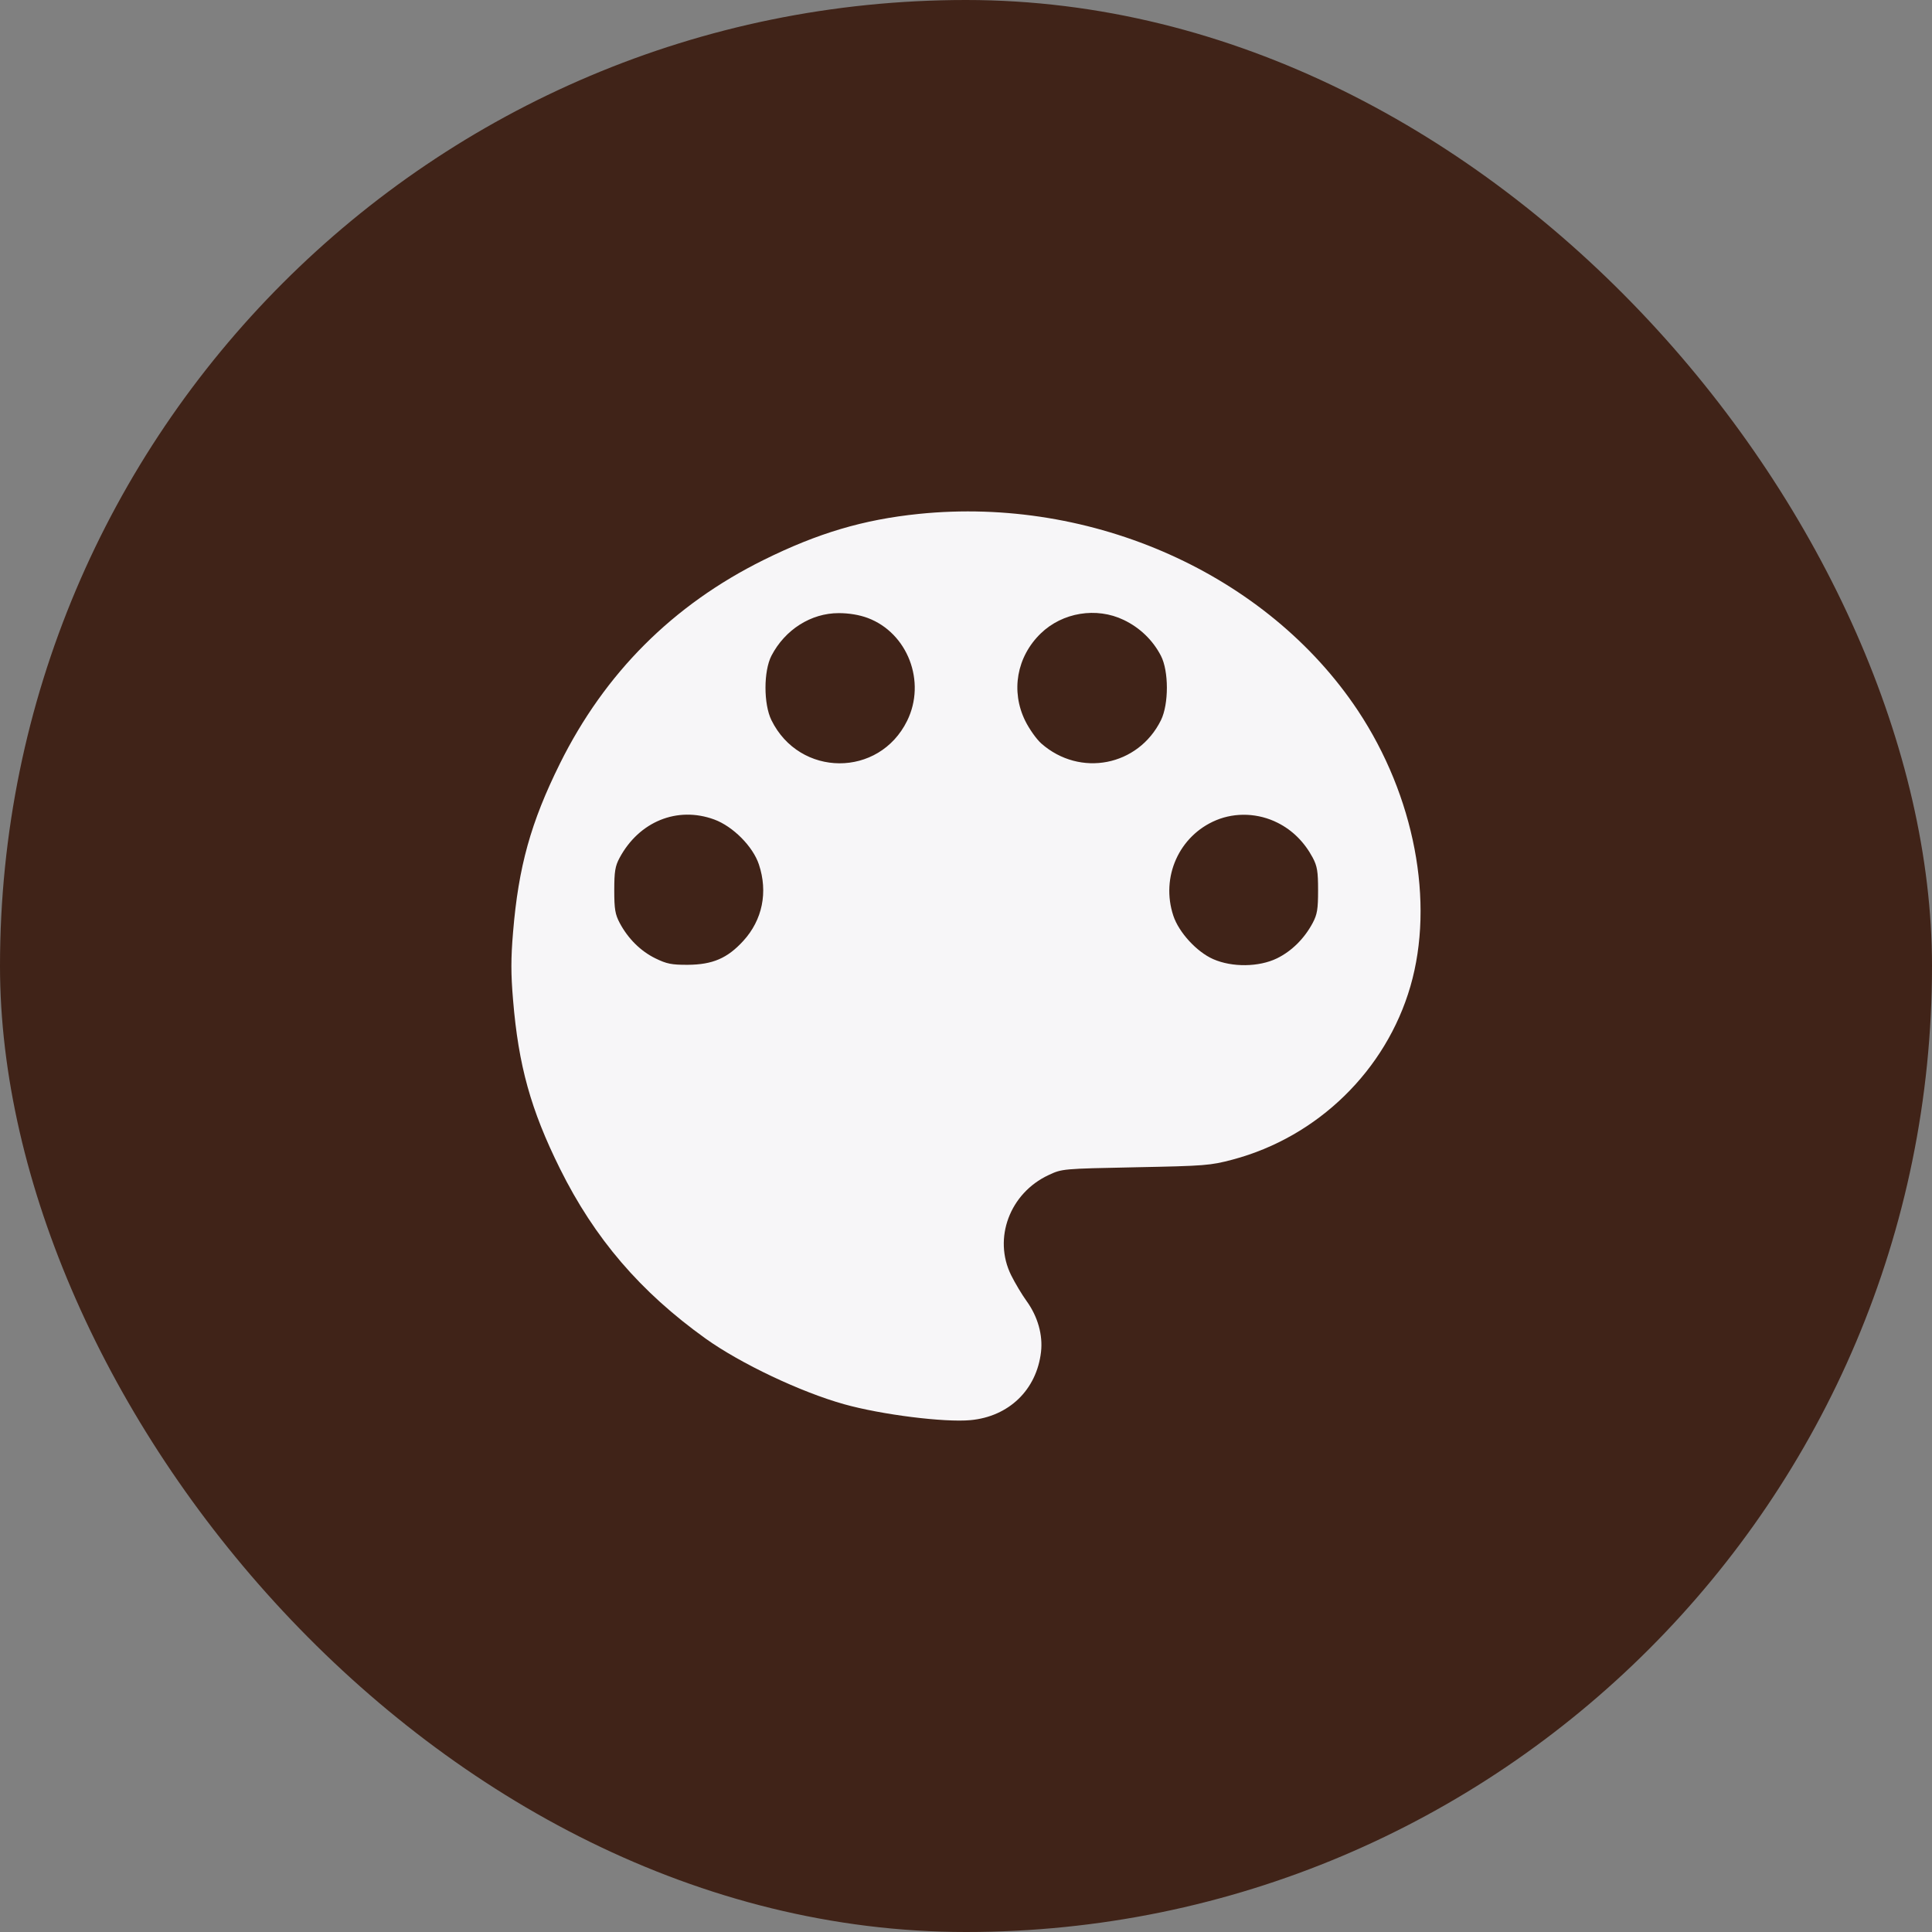
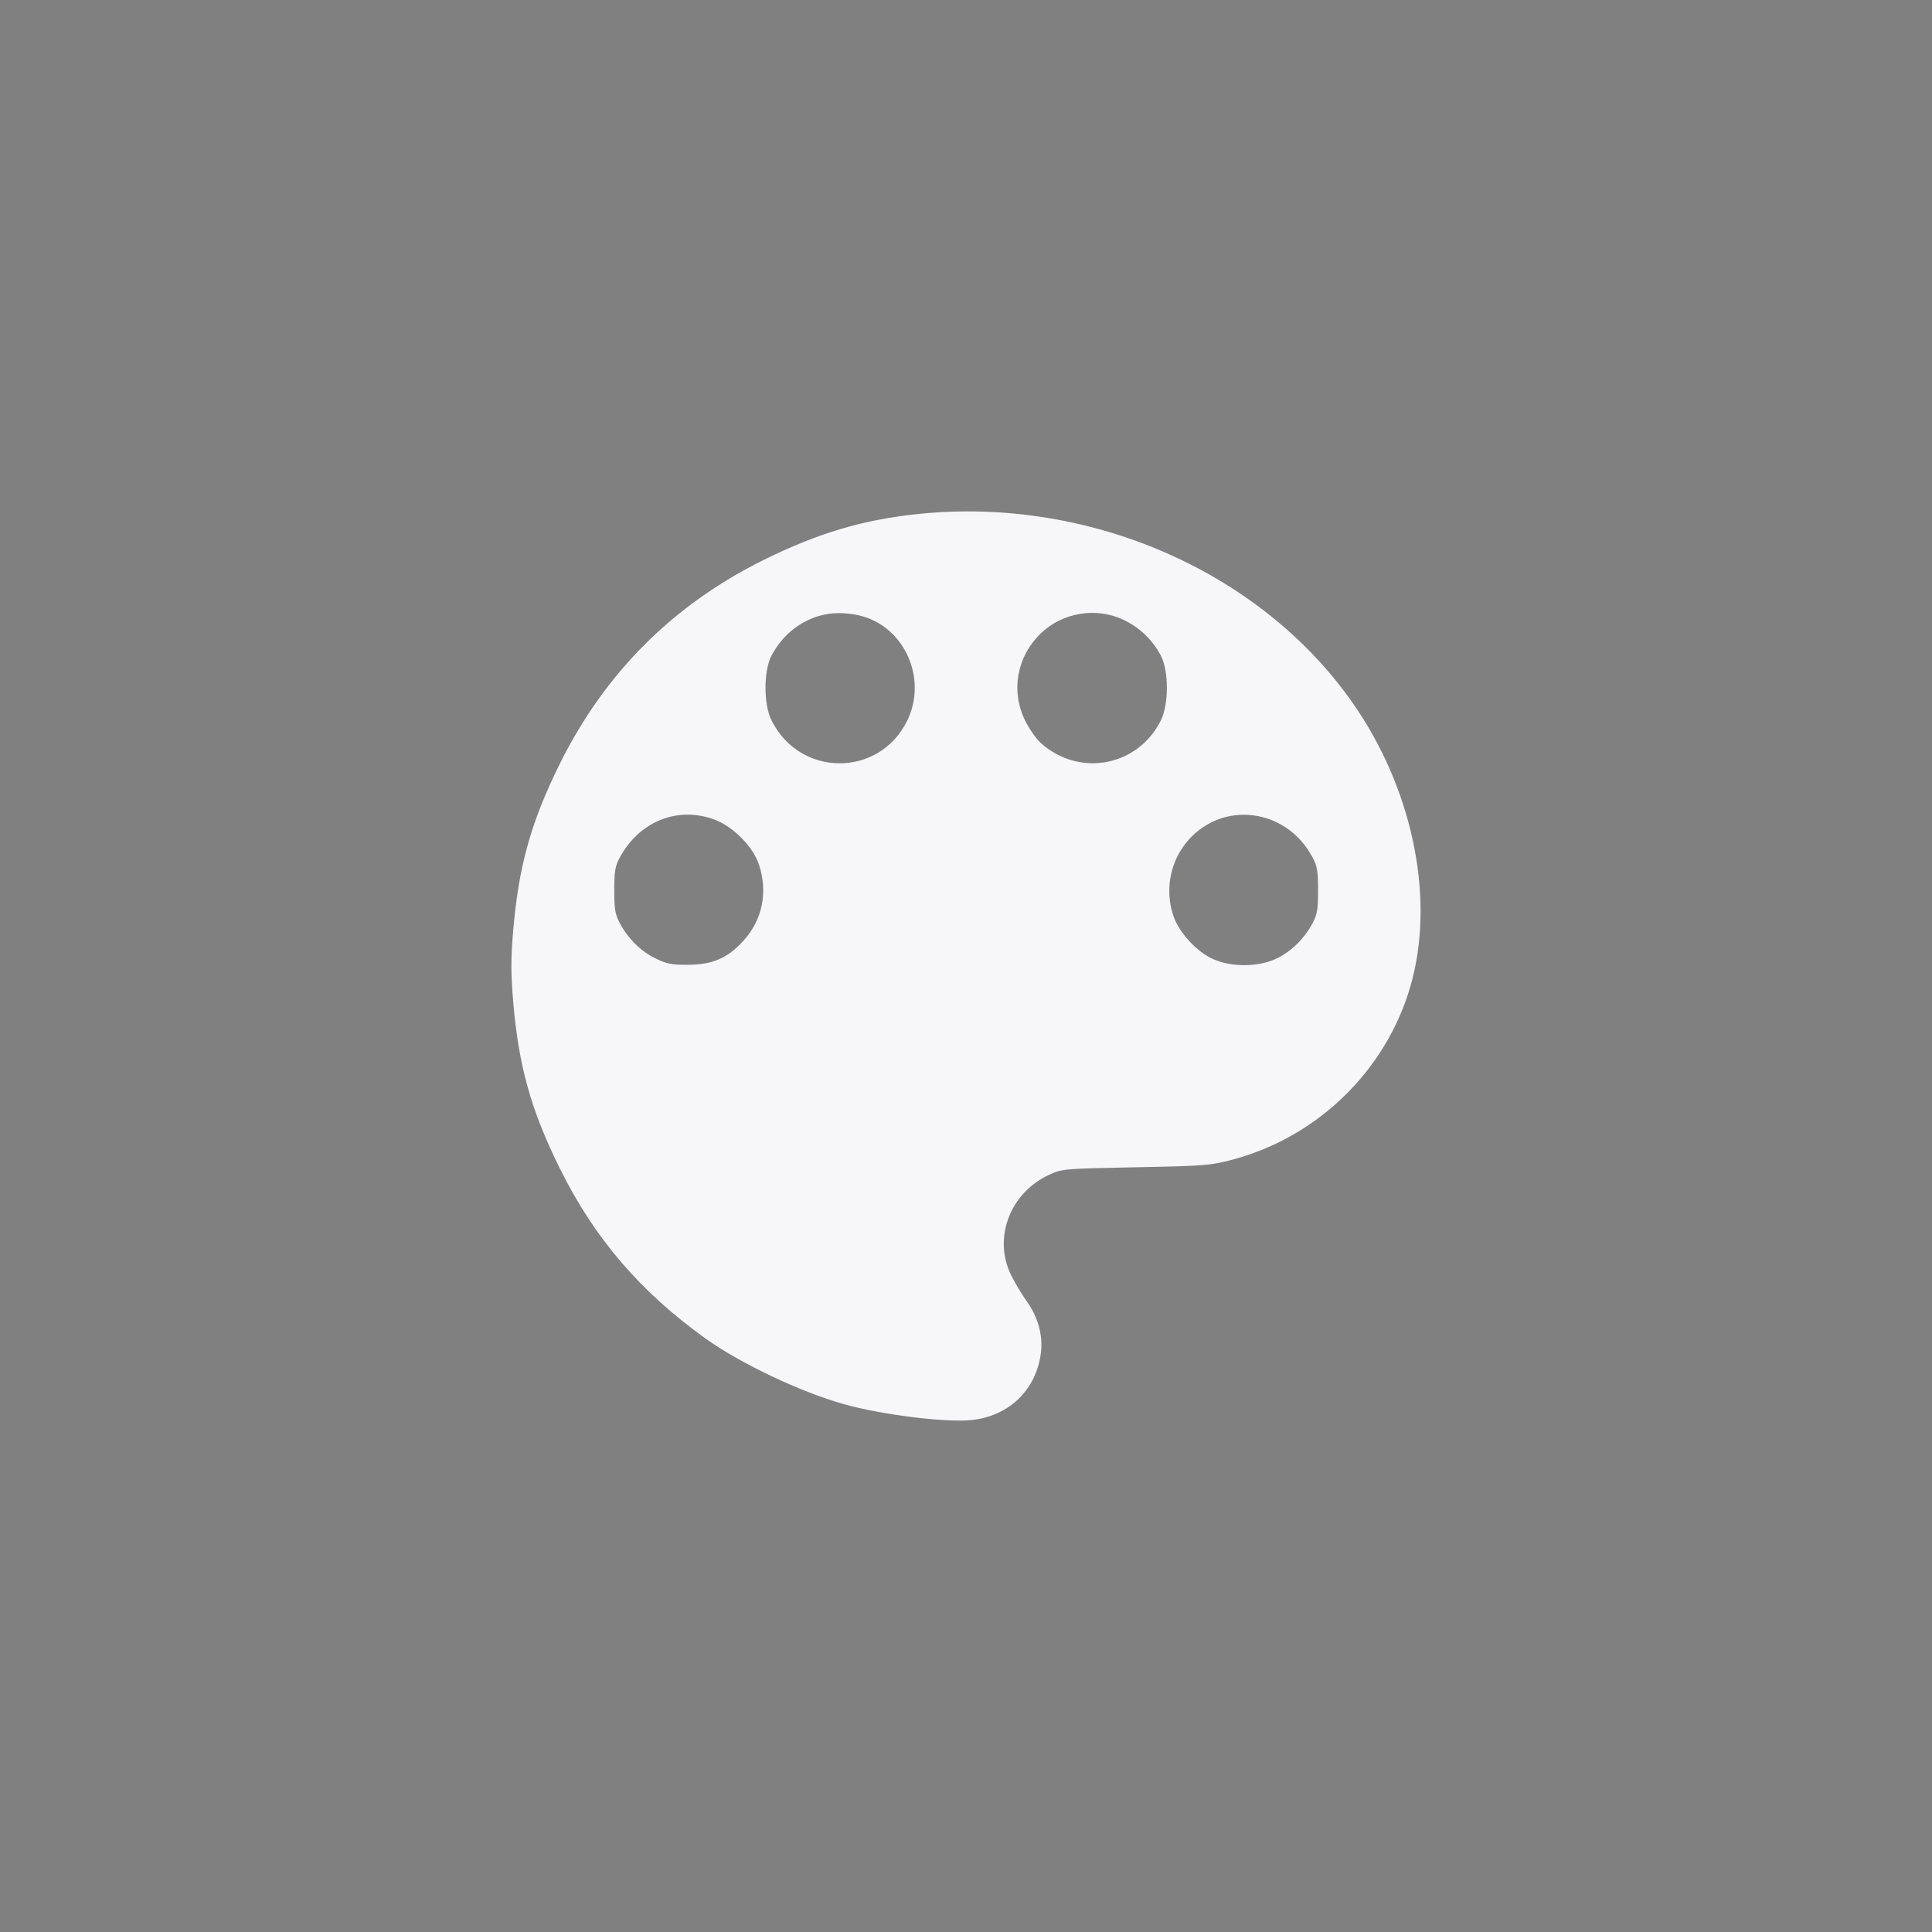
<svg xmlns="http://www.w3.org/2000/svg" width="34" height="34" viewBox="0 0 34 34" fill="none">
  <rect x="0" y="0" width="34" height="34" fill="#808080" stroke="none" />
-   <rect width="34" height="34" rx="17" fill="#402318" />
  <path fill-rule="evenodd" clip-rule="evenodd" d="M16.169 9.044C15.193 9.144 14.392 9.382 13.437 9.855C11.843 10.645 10.645 11.843 9.854 13.437C9.341 14.472 9.124 15.252 9.029 16.405C8.99 16.865 8.99 17.139 9.029 17.598C9.124 18.751 9.341 19.532 9.854 20.566C10.463 21.794 11.269 22.734 12.419 23.558C13.032 23.996 14.092 24.499 14.855 24.712C15.512 24.896 16.618 25.035 17.08 24.992C17.755 24.929 18.242 24.459 18.32 23.794C18.355 23.494 18.263 23.168 18.066 22.896C17.985 22.784 17.863 22.58 17.795 22.443C17.473 21.794 17.77 20.997 18.454 20.679C18.691 20.568 18.698 20.568 19.985 20.542C21.206 20.518 21.301 20.511 21.692 20.407C23.191 20.008 24.392 18.837 24.821 17.357C25.25 15.877 24.893 14.005 23.896 12.504C22.302 10.107 19.23 8.731 16.169 9.044ZM15.27 10.875C15.974 11.139 16.303 11.997 15.964 12.685C15.471 13.687 14.072 13.681 13.576 12.674C13.436 12.39 13.437 11.81 13.576 11.54C13.816 11.079 14.273 10.79 14.76 10.79C14.941 10.79 15.121 10.82 15.27 10.875ZM19.776 10.91C20.06 11.046 20.287 11.265 20.43 11.54C20.57 11.81 20.57 12.39 20.431 12.674C20.032 13.483 19.007 13.683 18.326 13.085C18.242 13.011 18.114 12.831 18.042 12.685C17.785 12.163 17.892 11.558 18.315 11.148C18.697 10.777 19.296 10.679 19.776 10.91ZM12.57 14.422C12.899 14.543 13.25 14.896 13.355 15.212C13.518 15.7 13.418 16.19 13.08 16.559C12.801 16.864 12.541 16.976 12.103 16.979C11.82 16.98 11.733 16.963 11.533 16.865C11.274 16.738 11.053 16.519 10.906 16.243C10.826 16.092 10.81 16 10.81 15.668C10.81 15.339 10.826 15.242 10.902 15.1C11.246 14.457 11.919 14.183 12.57 14.422ZM22.487 14.481C22.747 14.612 22.955 14.82 23.101 15.092C23.181 15.243 23.196 15.335 23.196 15.668C23.196 16 23.181 16.092 23.101 16.243C22.953 16.519 22.732 16.738 22.473 16.865C22.156 17.02 21.683 17.026 21.35 16.879C21.061 16.752 20.746 16.409 20.649 16.116C20.423 15.436 20.75 14.706 21.403 14.434C21.745 14.292 22.148 14.309 22.487 14.481Z" fill="#F7F6F8" />
</svg>